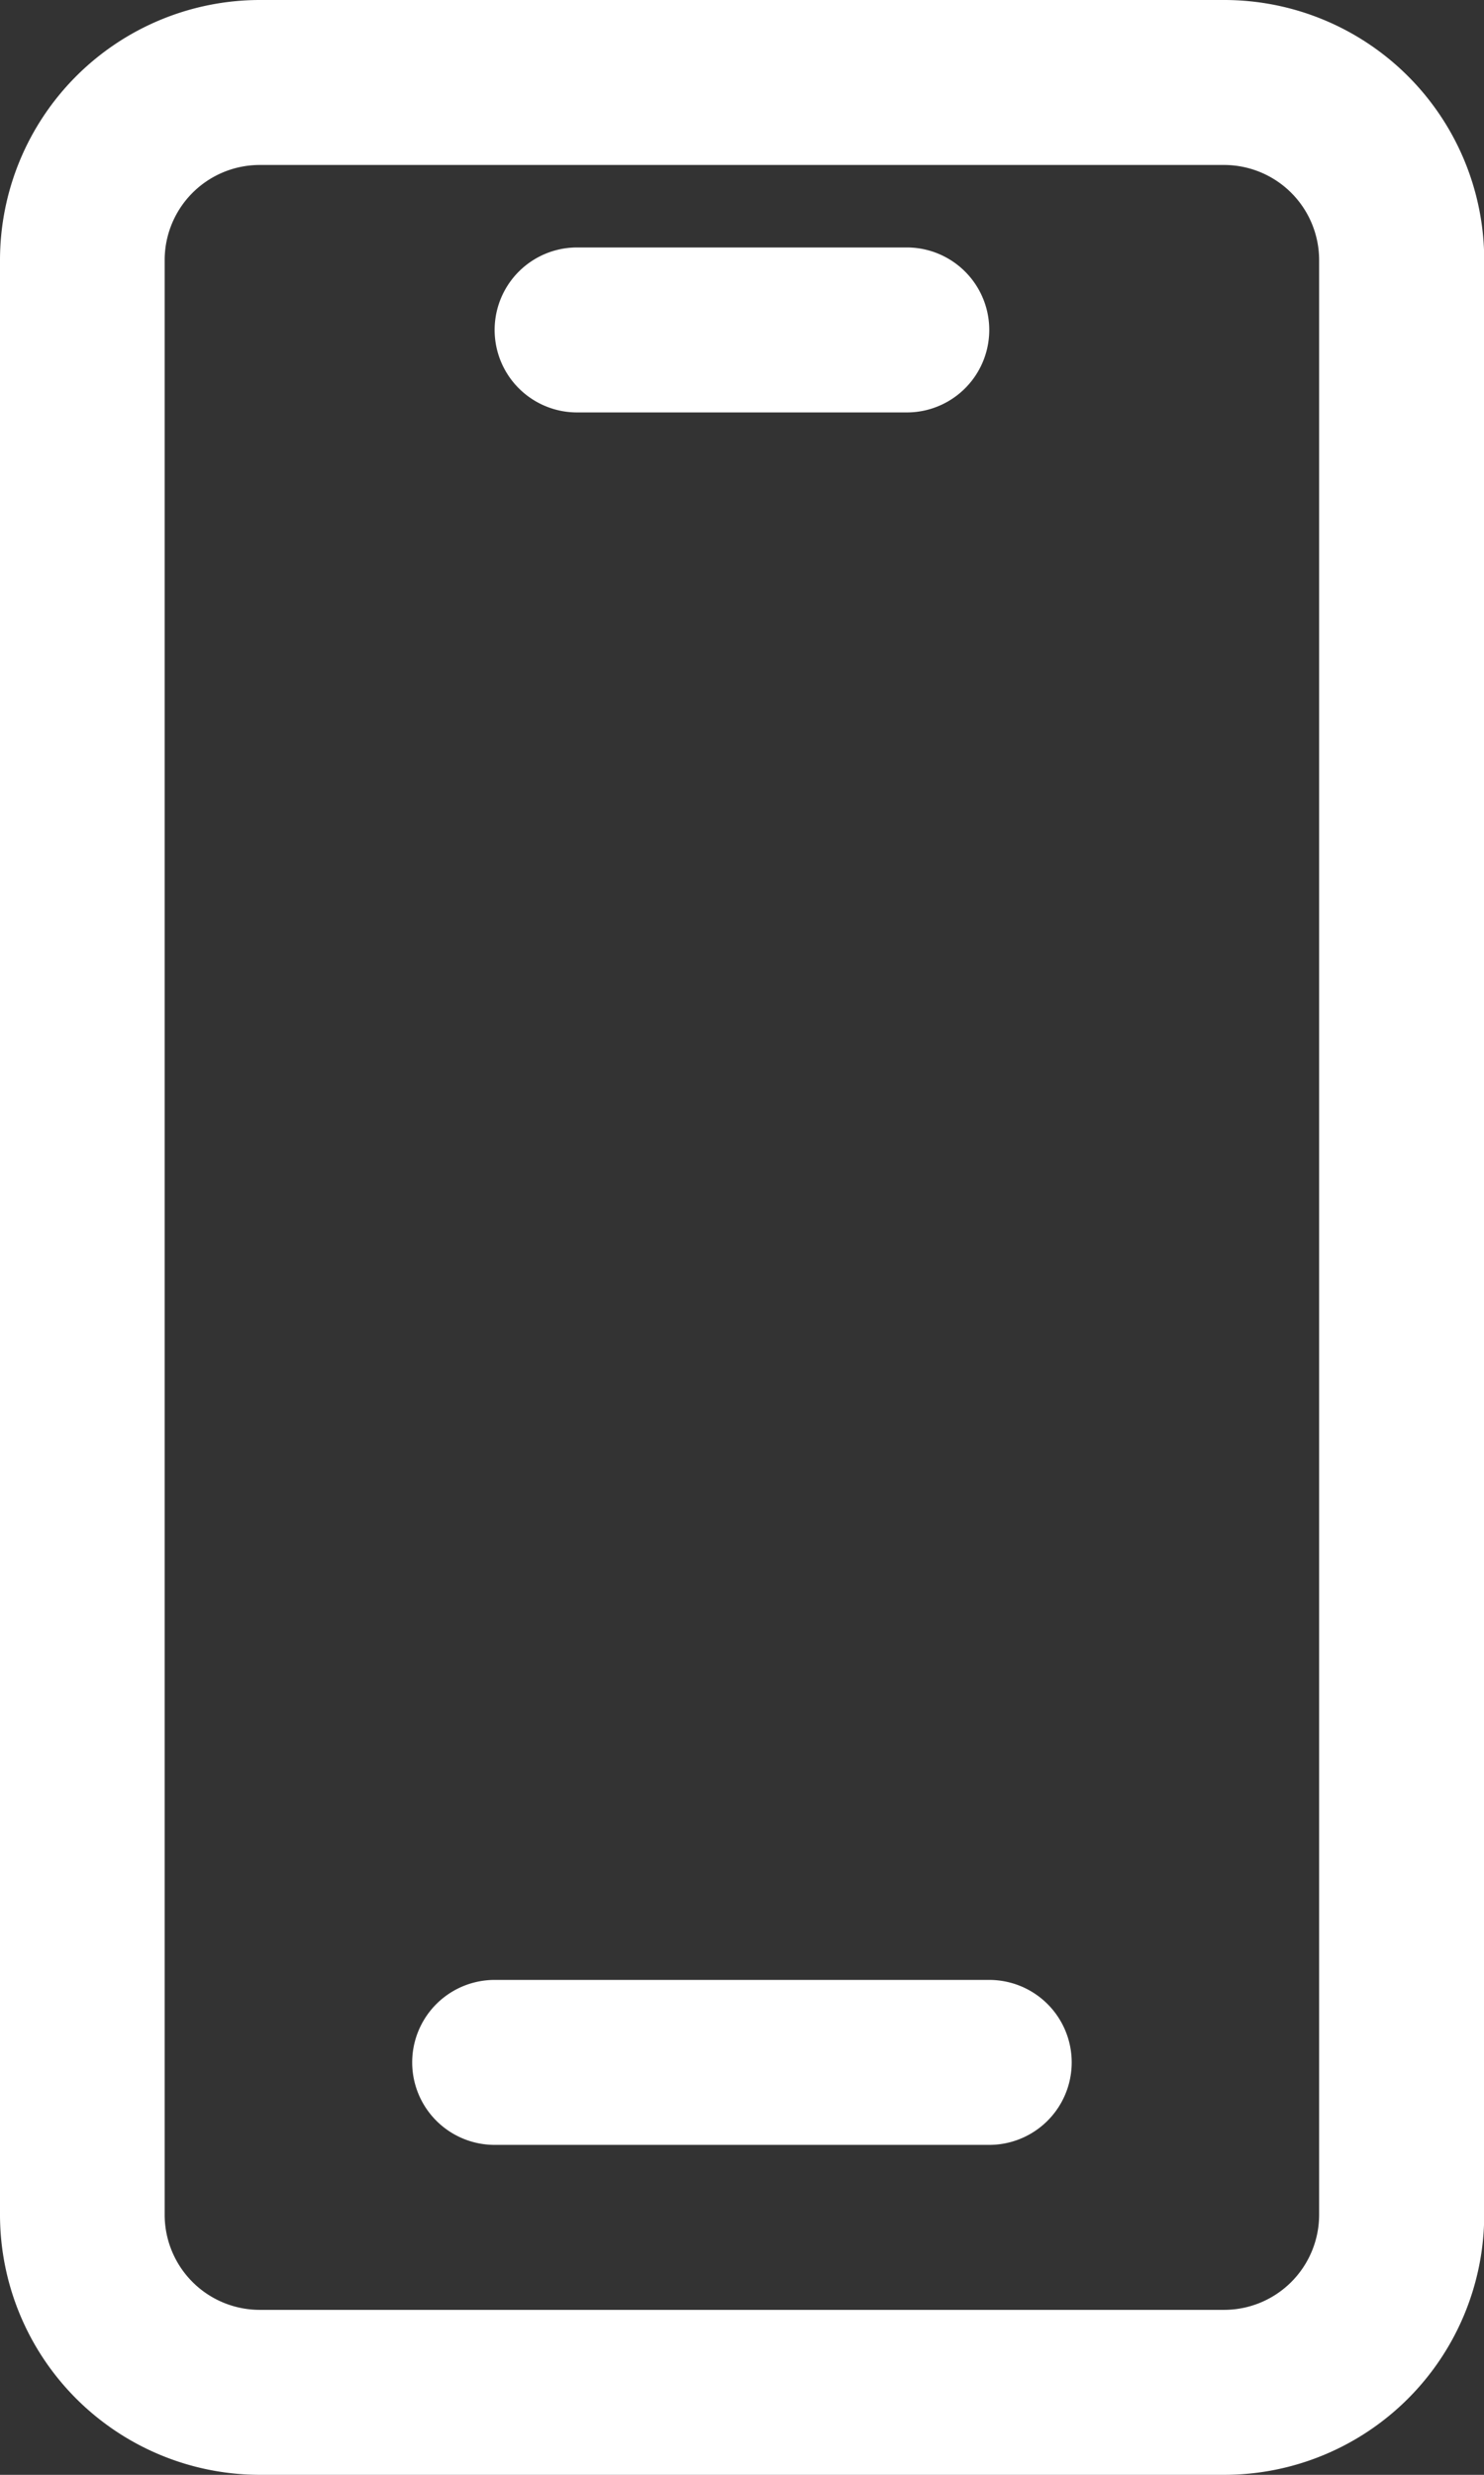
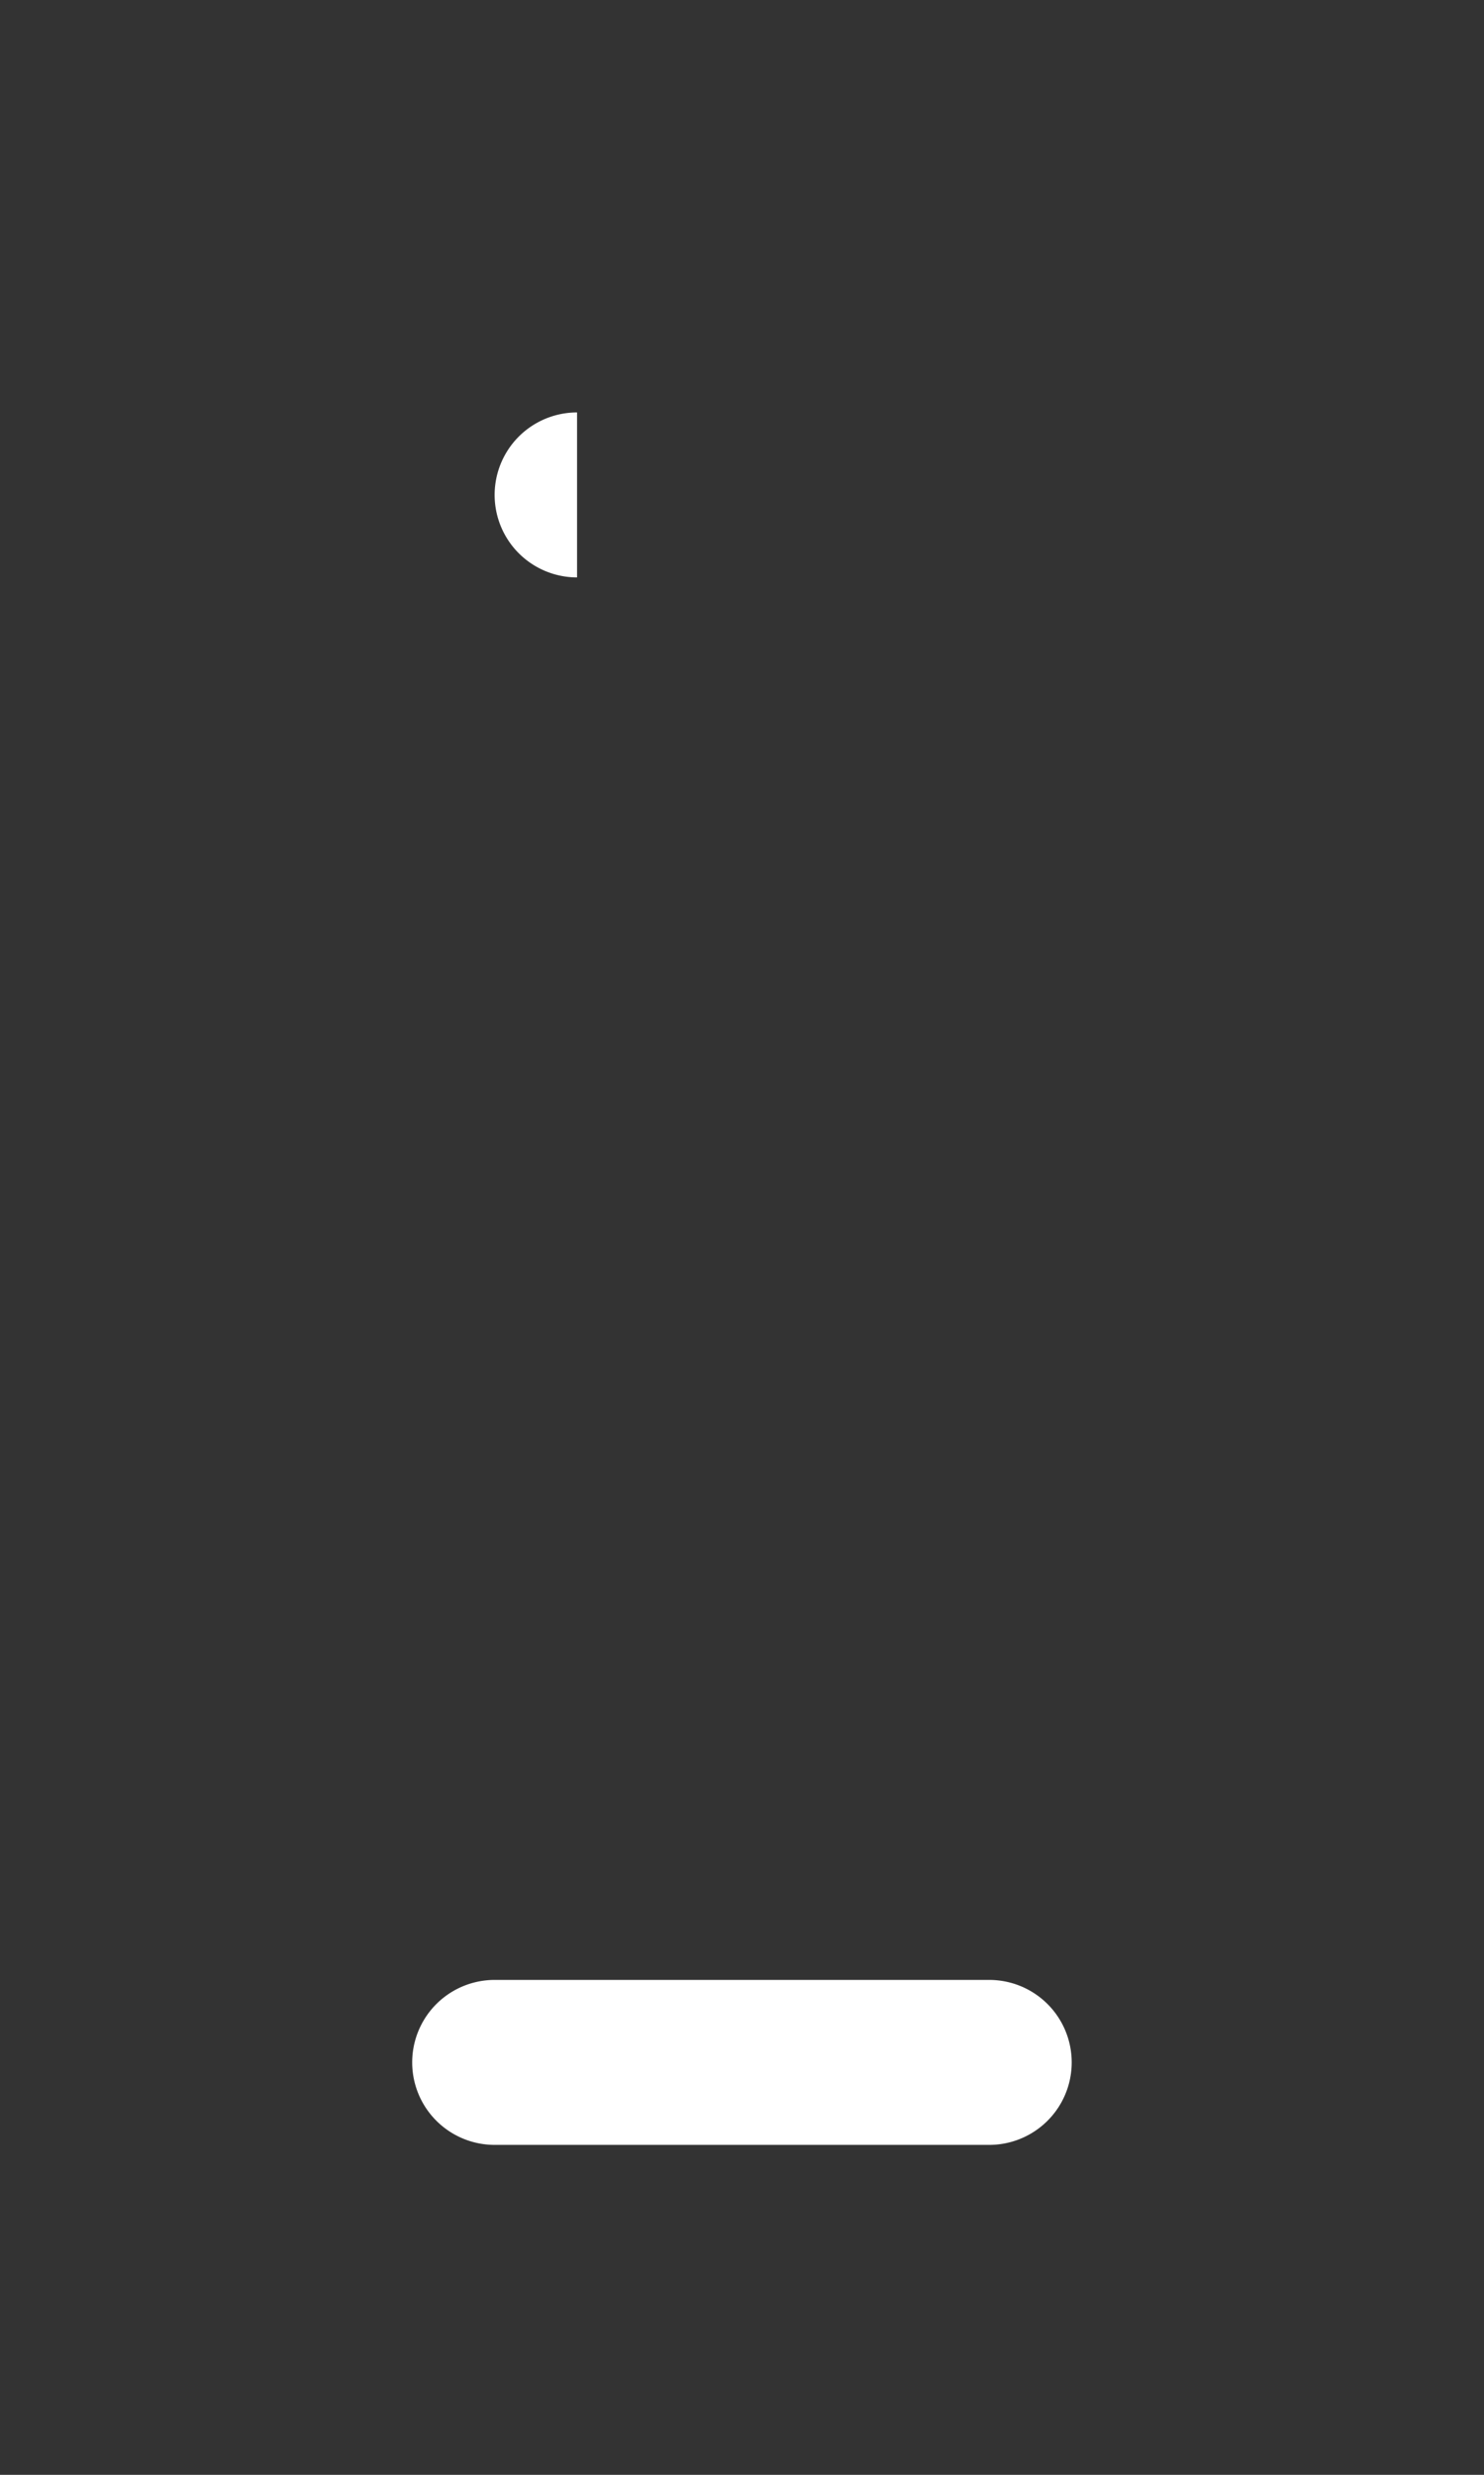
<svg xmlns="http://www.w3.org/2000/svg" width="13.843" height="23.072" viewBox="0 0 13.843 23.072">
  <rect x="0" y="0" width="13.843" height="23.072" fill="#333333" stroke="none" />
  <defs>
    <style>.a{fill:#fff;}</style>
  </defs>
  <g transform="translate(-7 -1)">
-     <path class="a" d="M18.42,1h-9A2.426,2.426,0,0,0,7,3.423V21.65a2.426,2.426,0,0,0,2.423,2.422h9a2.426,2.426,0,0,0,2.422-2.423V3.423A2.426,2.426,0,0,0,18.42,1Zm.885,20.649a.887.887,0,0,1-.885.885h-9a.887.887,0,0,1-.884-.885V3.423a.887.887,0,0,1,.885-.885h9a.887.887,0,0,1,.884.885Z" />
    <path class="a" d="M17.383,25H12.769a.769.769,0,0,0,0,1.538h4.614a.769.769,0,0,0,0-1.538Z" transform="translate(-1.155 -5.542)" />
-     <path class="a" d="M13.769,5.538h3.076a.769.769,0,1,0,0-1.538H13.769a.769.769,0,1,0,0,1.538Z" transform="translate(-1.386 -0.693)" />
+     <path class="a" d="M13.769,5.538h3.076H13.769a.769.769,0,1,0,0,1.538Z" transform="translate(-1.386 -0.693)" />
  </g>
</svg>